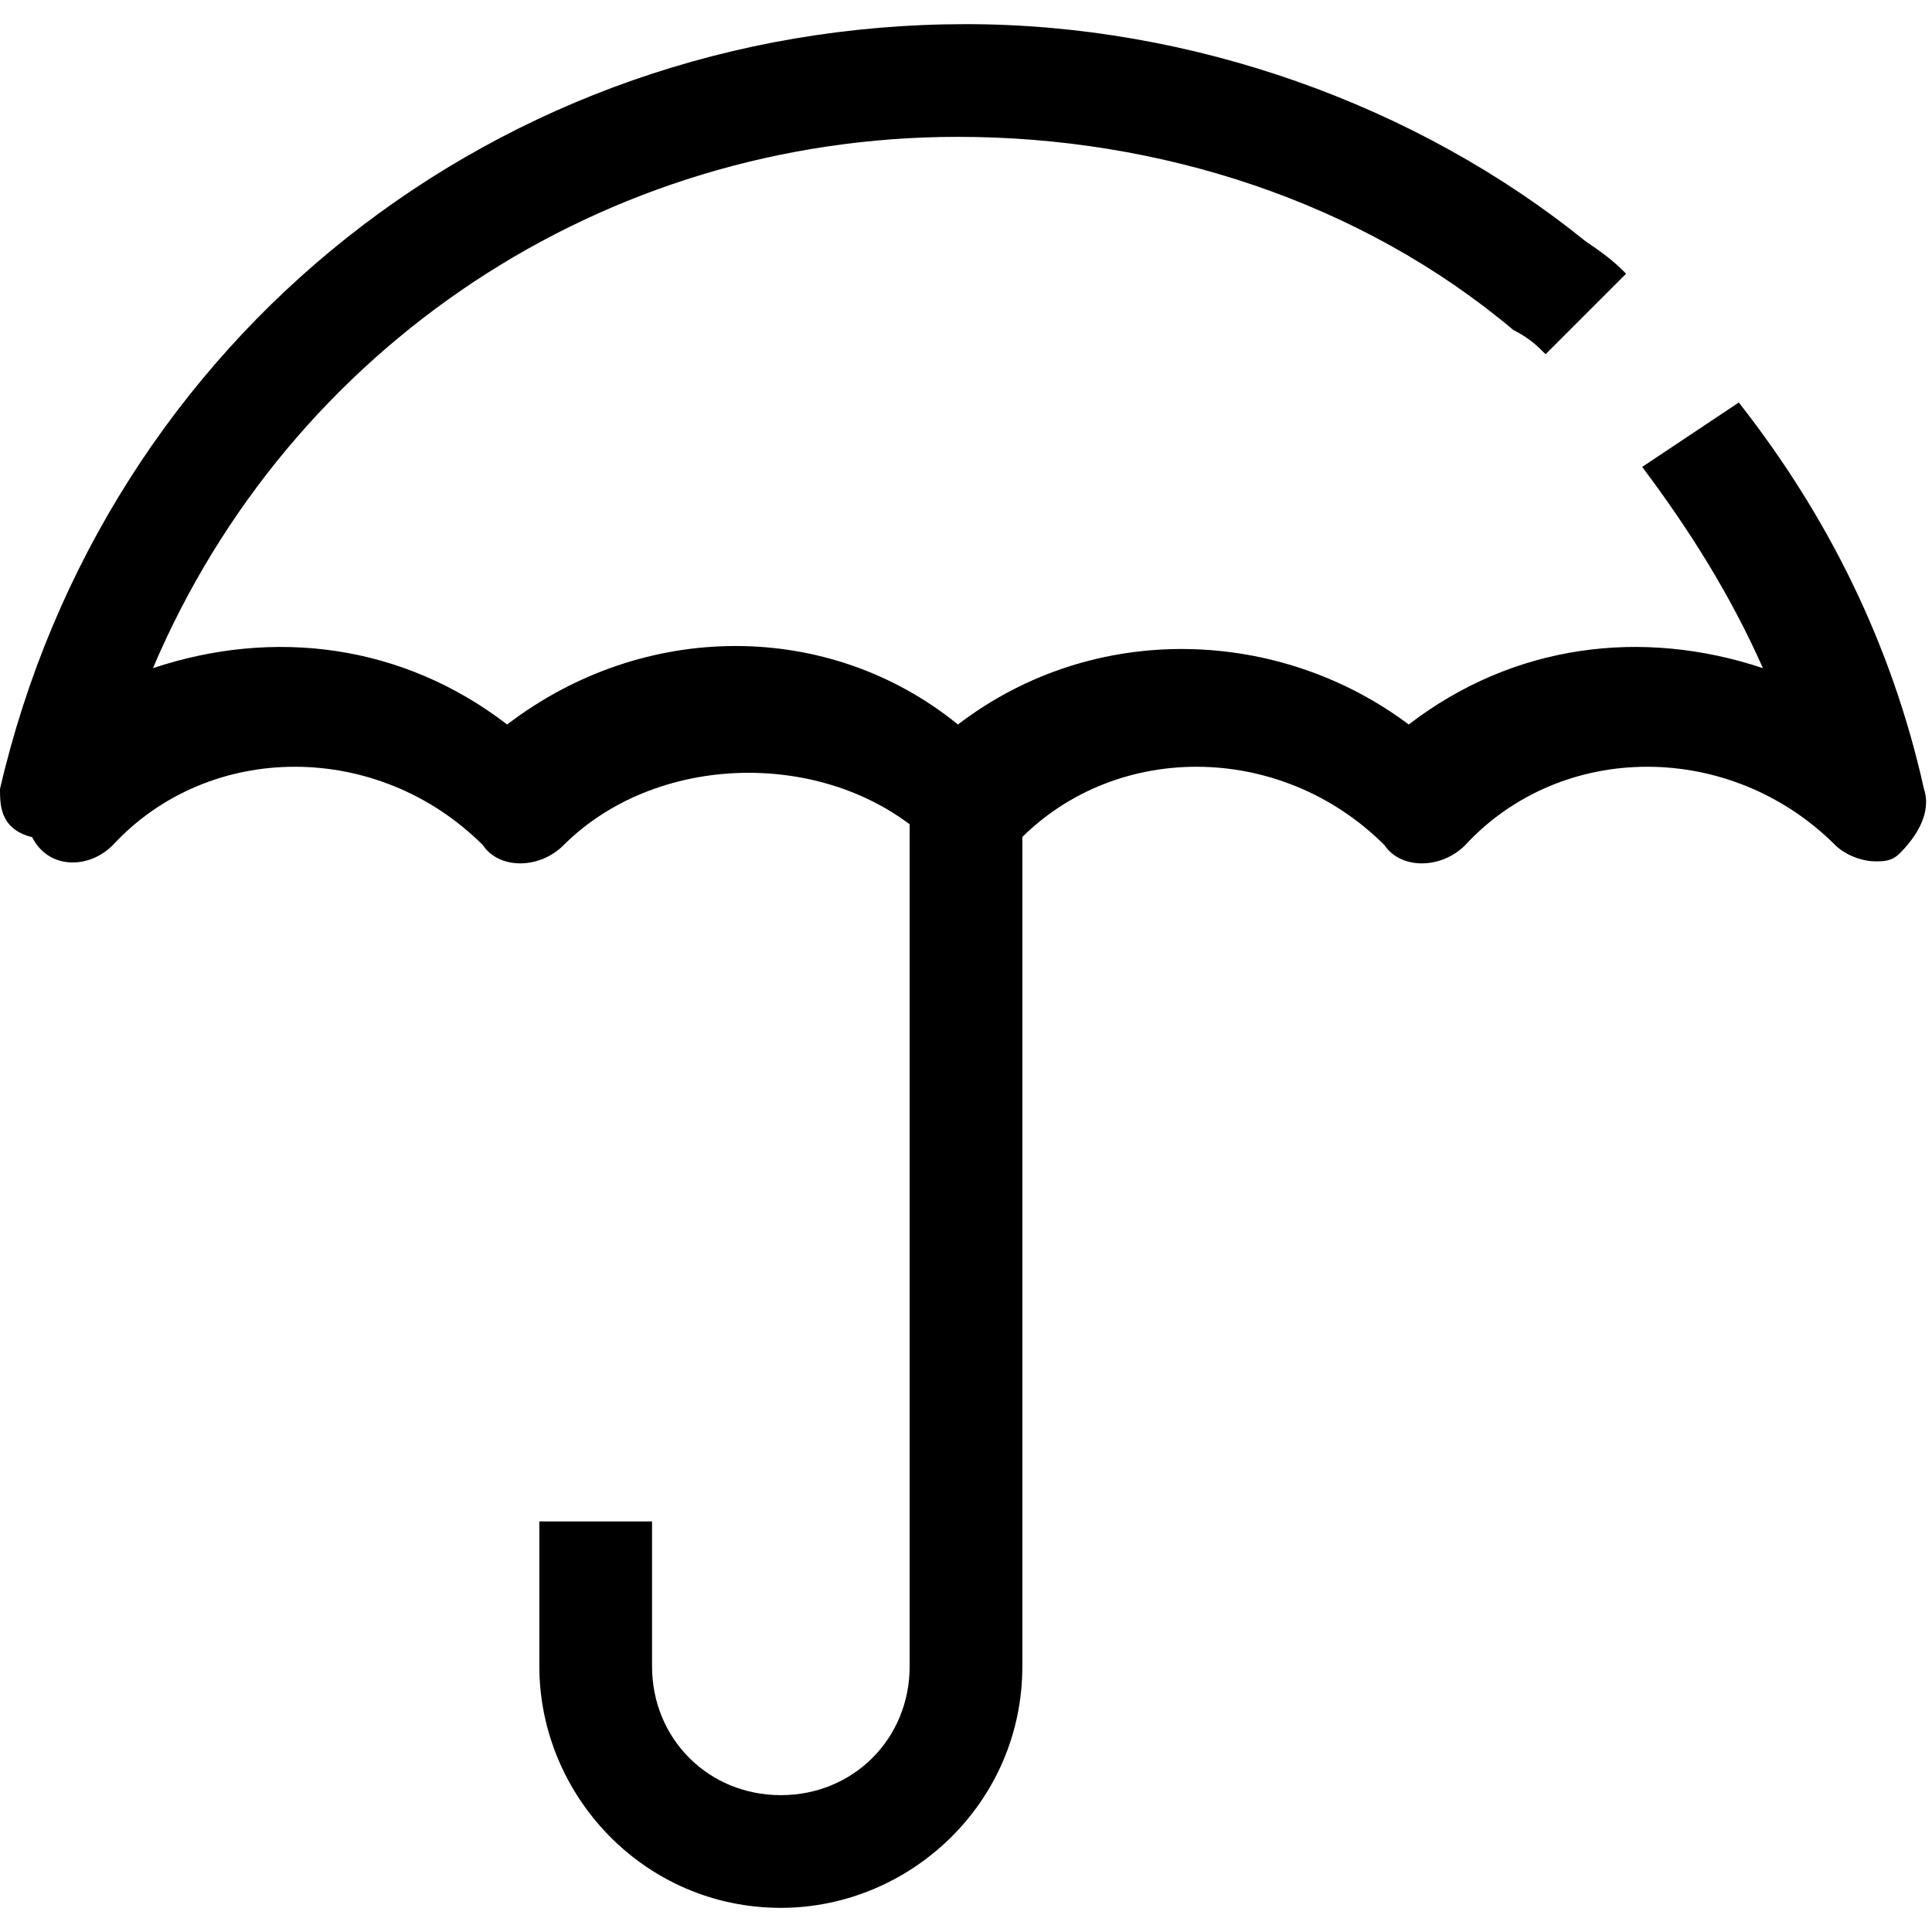
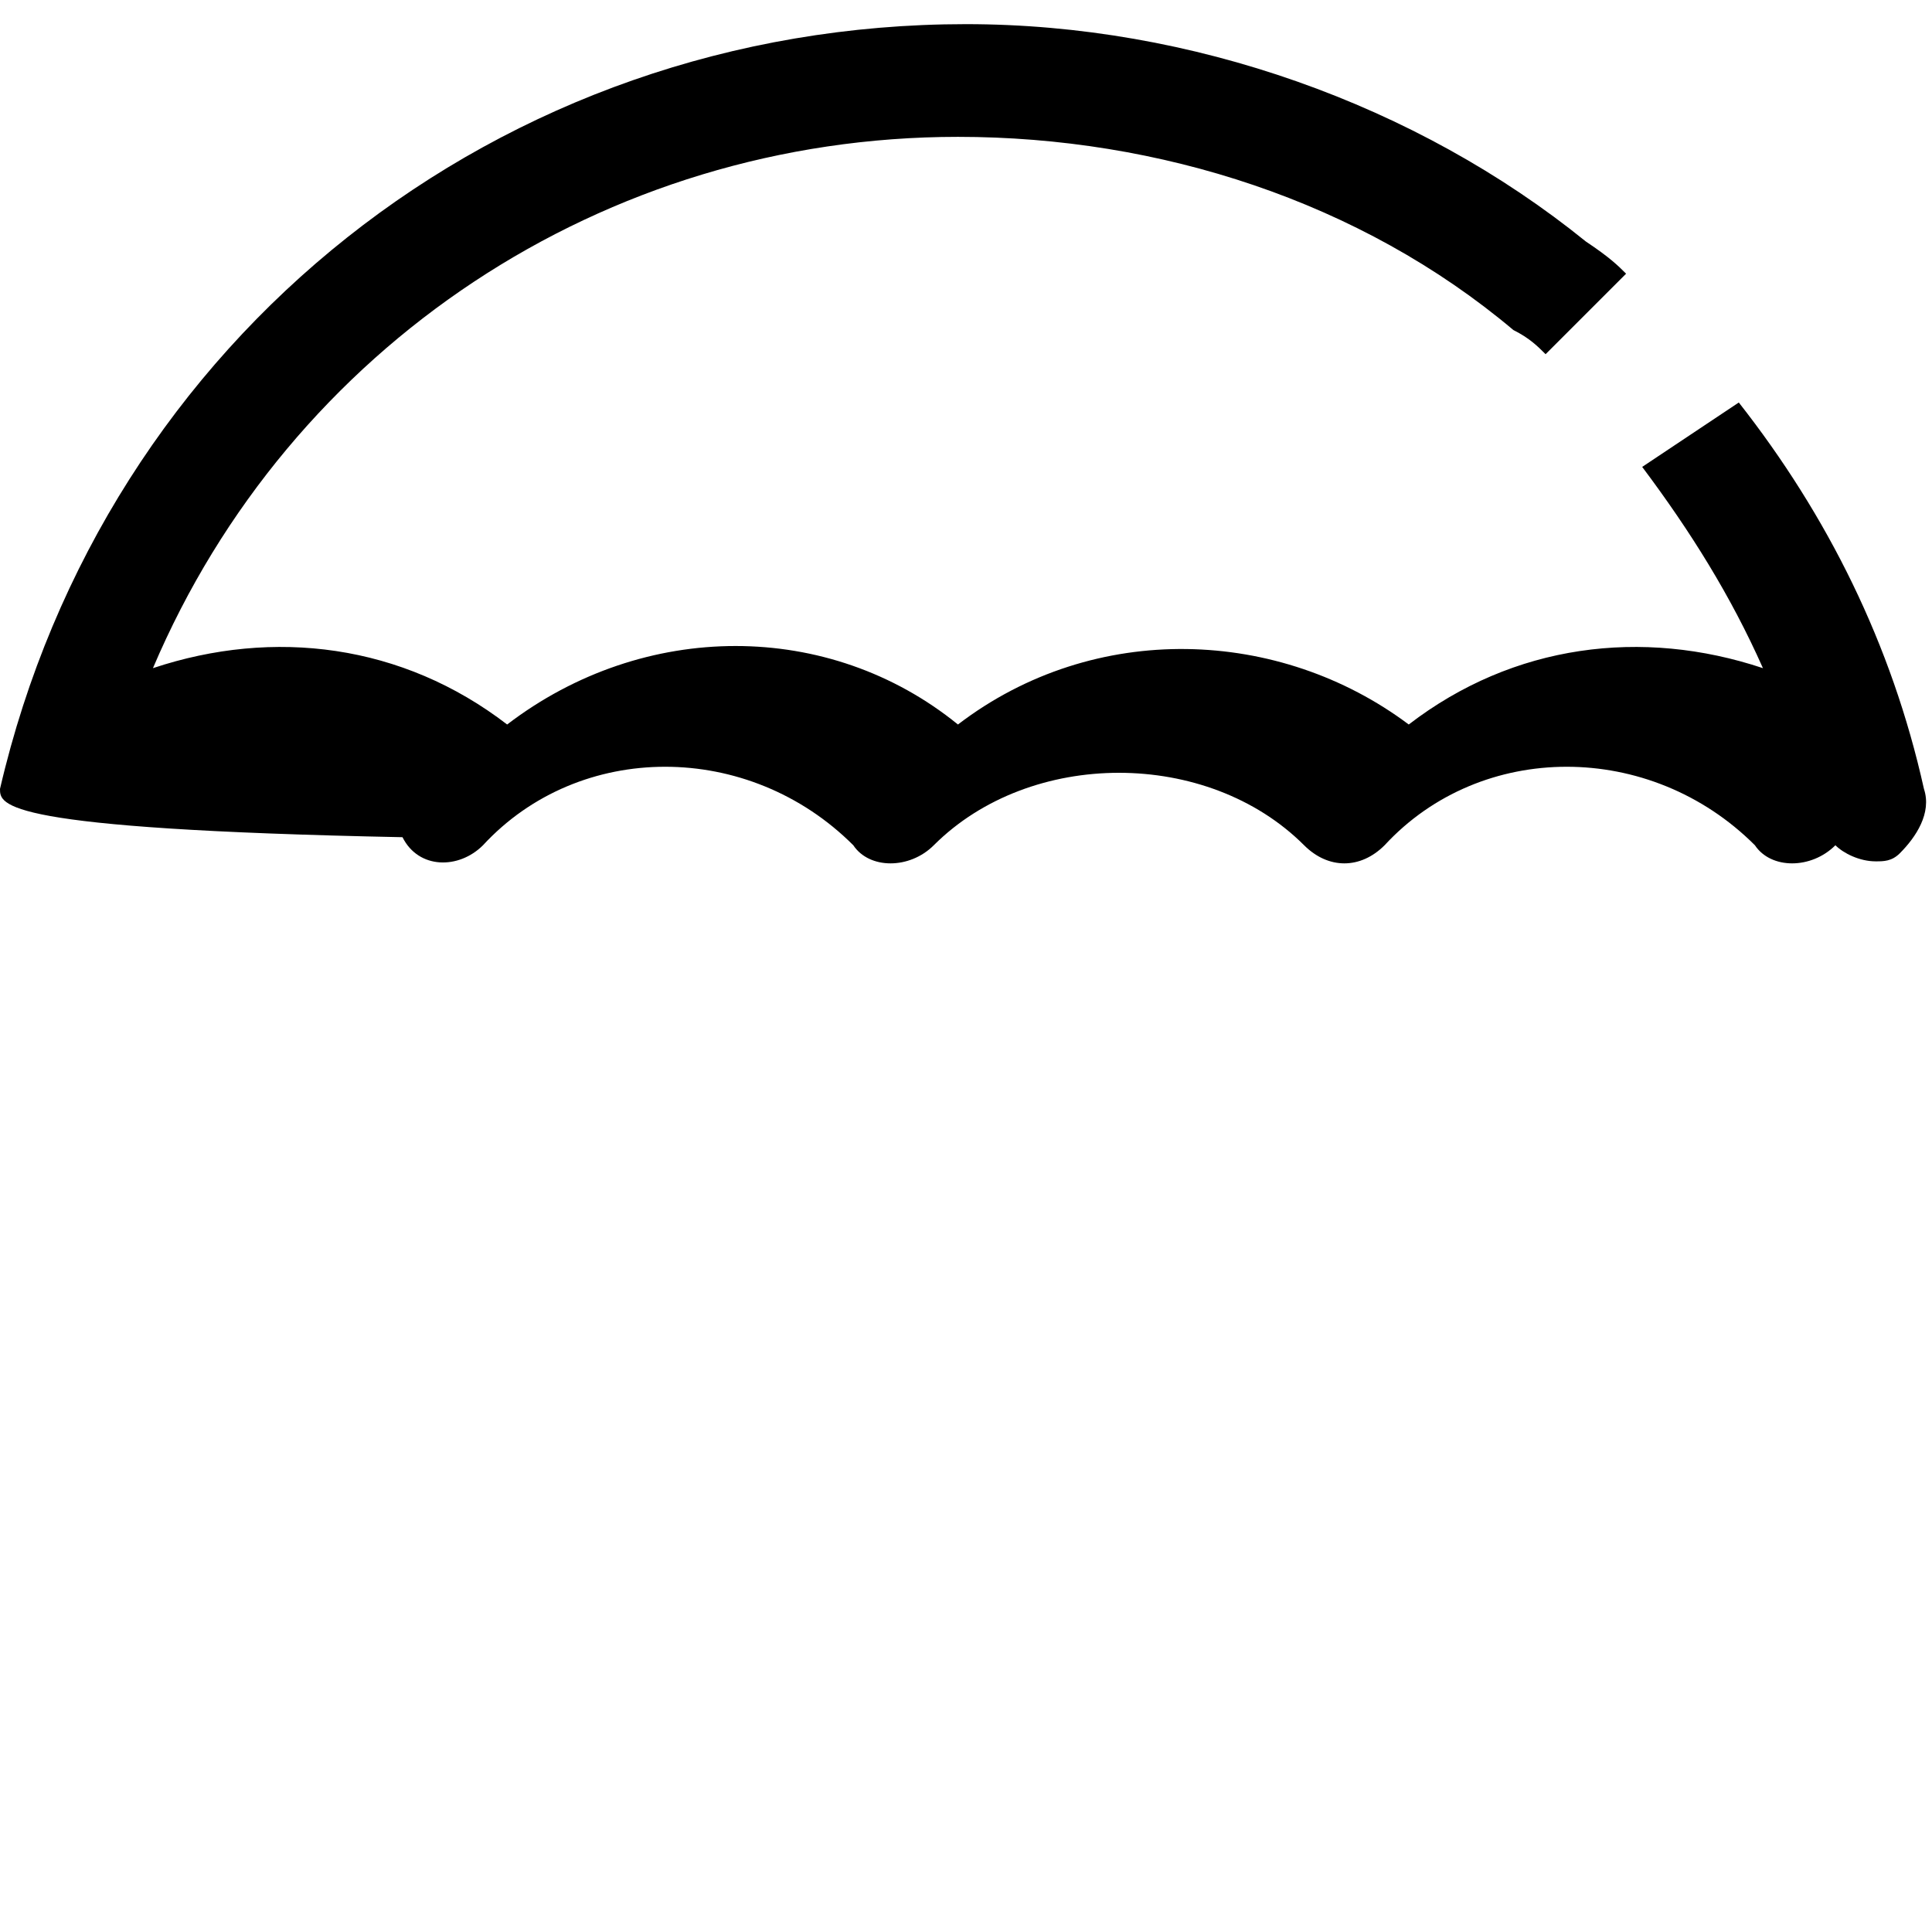
<svg xmlns="http://www.w3.org/2000/svg" version="1.1" x="0px" y="0px" viewBox="0 0 24 24" style="enable-background:new 0 0 24 24;" xml:space="preserve">
  <style type="text/css">
	.st0{fill:none;stroke:#000000;stroke-width:1.4;stroke-linejoin:round;stroke-miterlimit:10;}
	.st1{fill:none;stroke:#000000;stroke-width:1.4;stroke-miterlimit:10;}
	.st2{fill:none;stroke:#12100B;stroke-width:1.4;stroke-miterlimit:10;}
	.st3{fill:#FFFFFF;}
	.st4{fill:#606060;}
</style>
  <g id="Layer_1">
</g>
  <g id="Layer_3_FINAL">
</g>
  <g id="Layer_4">
    <g>
-       <path d="M23.3,10.7c-0.2,0-0.4-0.1-0.5-0.2c-1.3-1.3-3.4-1.3-4.6,0c-0.3,0.3-0.8,0.3-1,0c-1.3-1.3-3.4-1.3-4.6,0    c-0.3,0.3-0.7,0.3-1,0c-1.2-1.2-3.4-1.2-4.6,0c-0.3,0.3-0.8,0.3-1,0c-1.3-1.3-3.4-1.3-4.6,0c-0.3,0.3-0.8,0.3-1-0.1    C0,10.3,0,10,0,9.8c1.3-5.6,6.2-9.5,12-9.5c2.8,0,5.6,1,7.7,2.7c0.3,0.2,0.4,0.3,0.5,0.4l-1,1c-0.1-0.1-0.2-0.2-0.4-0.3    c-1.9-1.6-4.4-2.4-6.9-2.4c-4.4,0-8.3,2.6-10,6.6c1.5-0.5,3.1-0.3,4.4,0.7c1.7-1.3,4-1.3,5.6,0c1.7-1.3,4-1.2,5.6,0    c1.3-1,2.9-1.2,4.4-0.7c-0.4-0.9-0.9-1.7-1.5-2.5L21.6,5c1.1,1.4,1.9,3,2.3,4.8c0.1,0.3-0.1,0.6-0.3,0.8    C23.5,10.7,23.4,10.7,23.3,10.7z" />
-       <path d="M9.7,23.7c-1.7,0-3-1.4-3-3v-1.8h1.4v1.8c0,0.9,0.7,1.6,1.6,1.6s1.6-0.7,1.6-1.6V10h1.4v10.7    C12.7,22.4,11.3,23.7,9.7,23.7z" />
+       <path d="M23.3,10.7c-0.2,0-0.4-0.1-0.5-0.2c-0.3,0.3-0.8,0.3-1,0c-1.3-1.3-3.4-1.3-4.6,0    c-0.3,0.3-0.7,0.3-1,0c-1.2-1.2-3.4-1.2-4.6,0c-0.3,0.3-0.8,0.3-1,0c-1.3-1.3-3.4-1.3-4.6,0c-0.3,0.3-0.8,0.3-1-0.1    C0,10.3,0,10,0,9.8c1.3-5.6,6.2-9.5,12-9.5c2.8,0,5.6,1,7.7,2.7c0.3,0.2,0.4,0.3,0.5,0.4l-1,1c-0.1-0.1-0.2-0.2-0.4-0.3    c-1.9-1.6-4.4-2.4-6.9-2.4c-4.4,0-8.3,2.6-10,6.6c1.5-0.5,3.1-0.3,4.4,0.7c1.7-1.3,4-1.3,5.6,0c1.7-1.3,4-1.2,5.6,0    c1.3-1,2.9-1.2,4.4-0.7c-0.4-0.9-0.9-1.7-1.5-2.5L21.6,5c1.1,1.4,1.9,3,2.3,4.8c0.1,0.3-0.1,0.6-0.3,0.8    C23.5,10.7,23.4,10.7,23.3,10.7z" />
    </g>
  </g>
</svg>